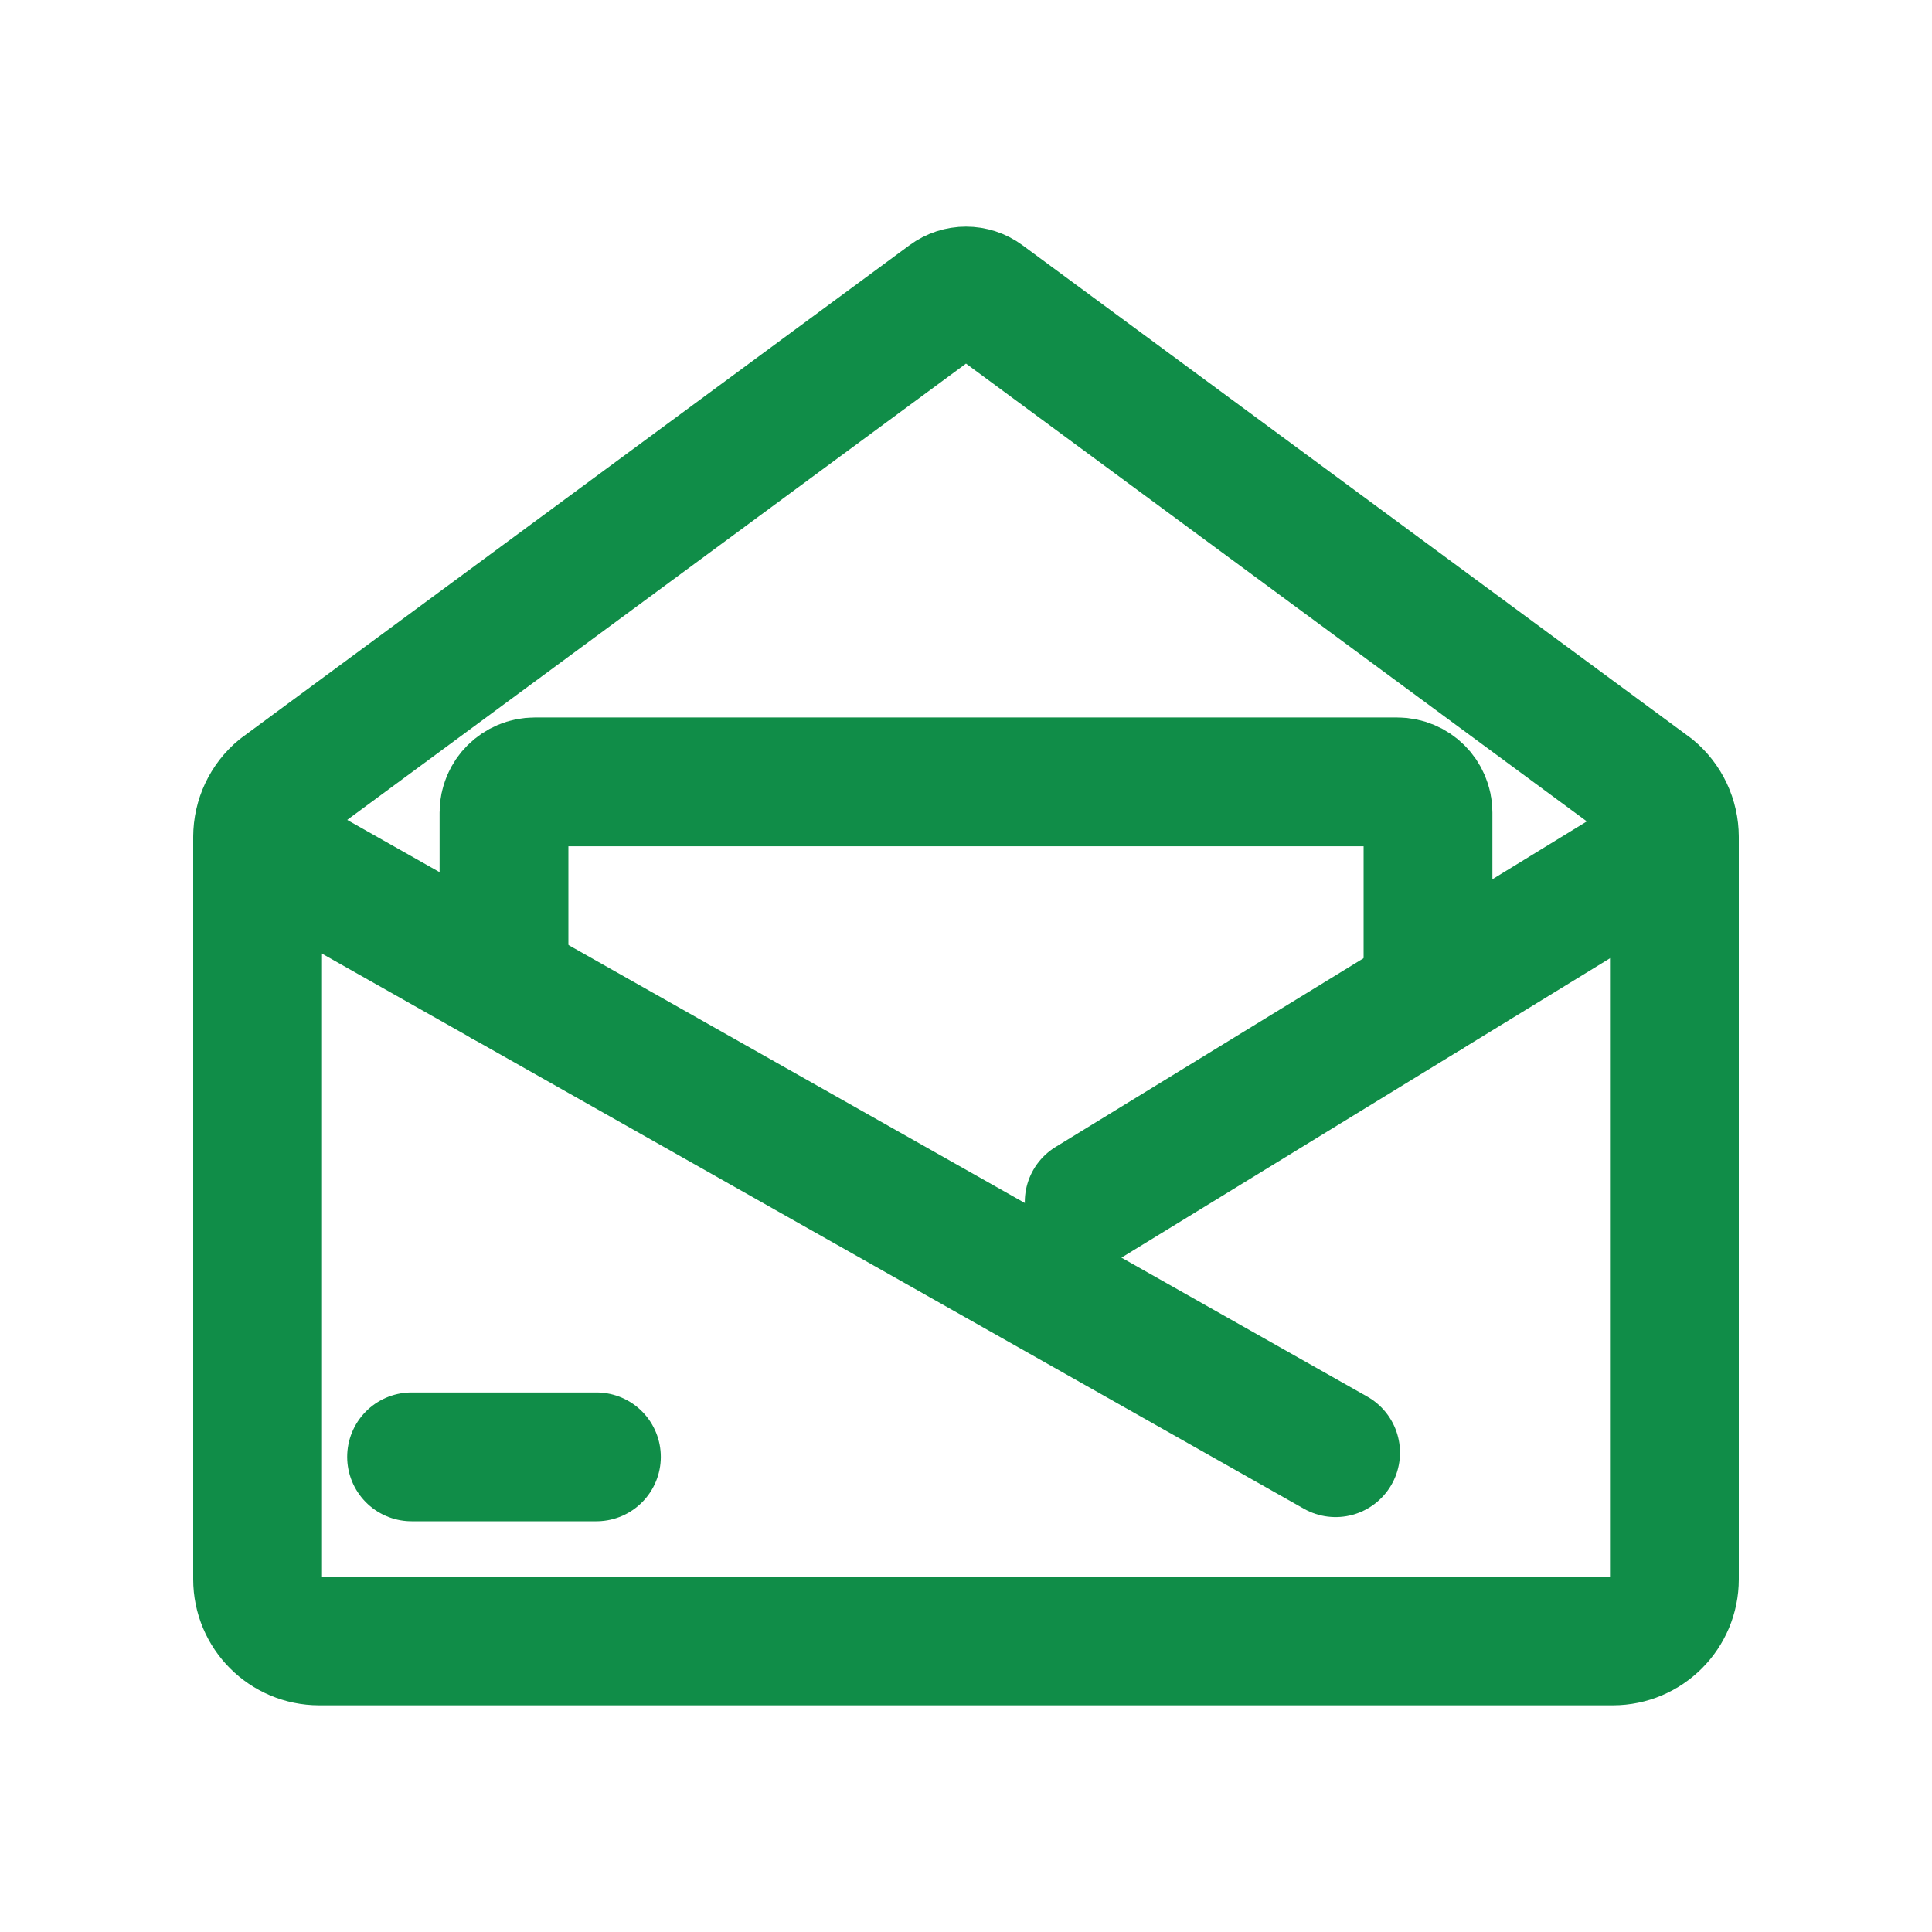
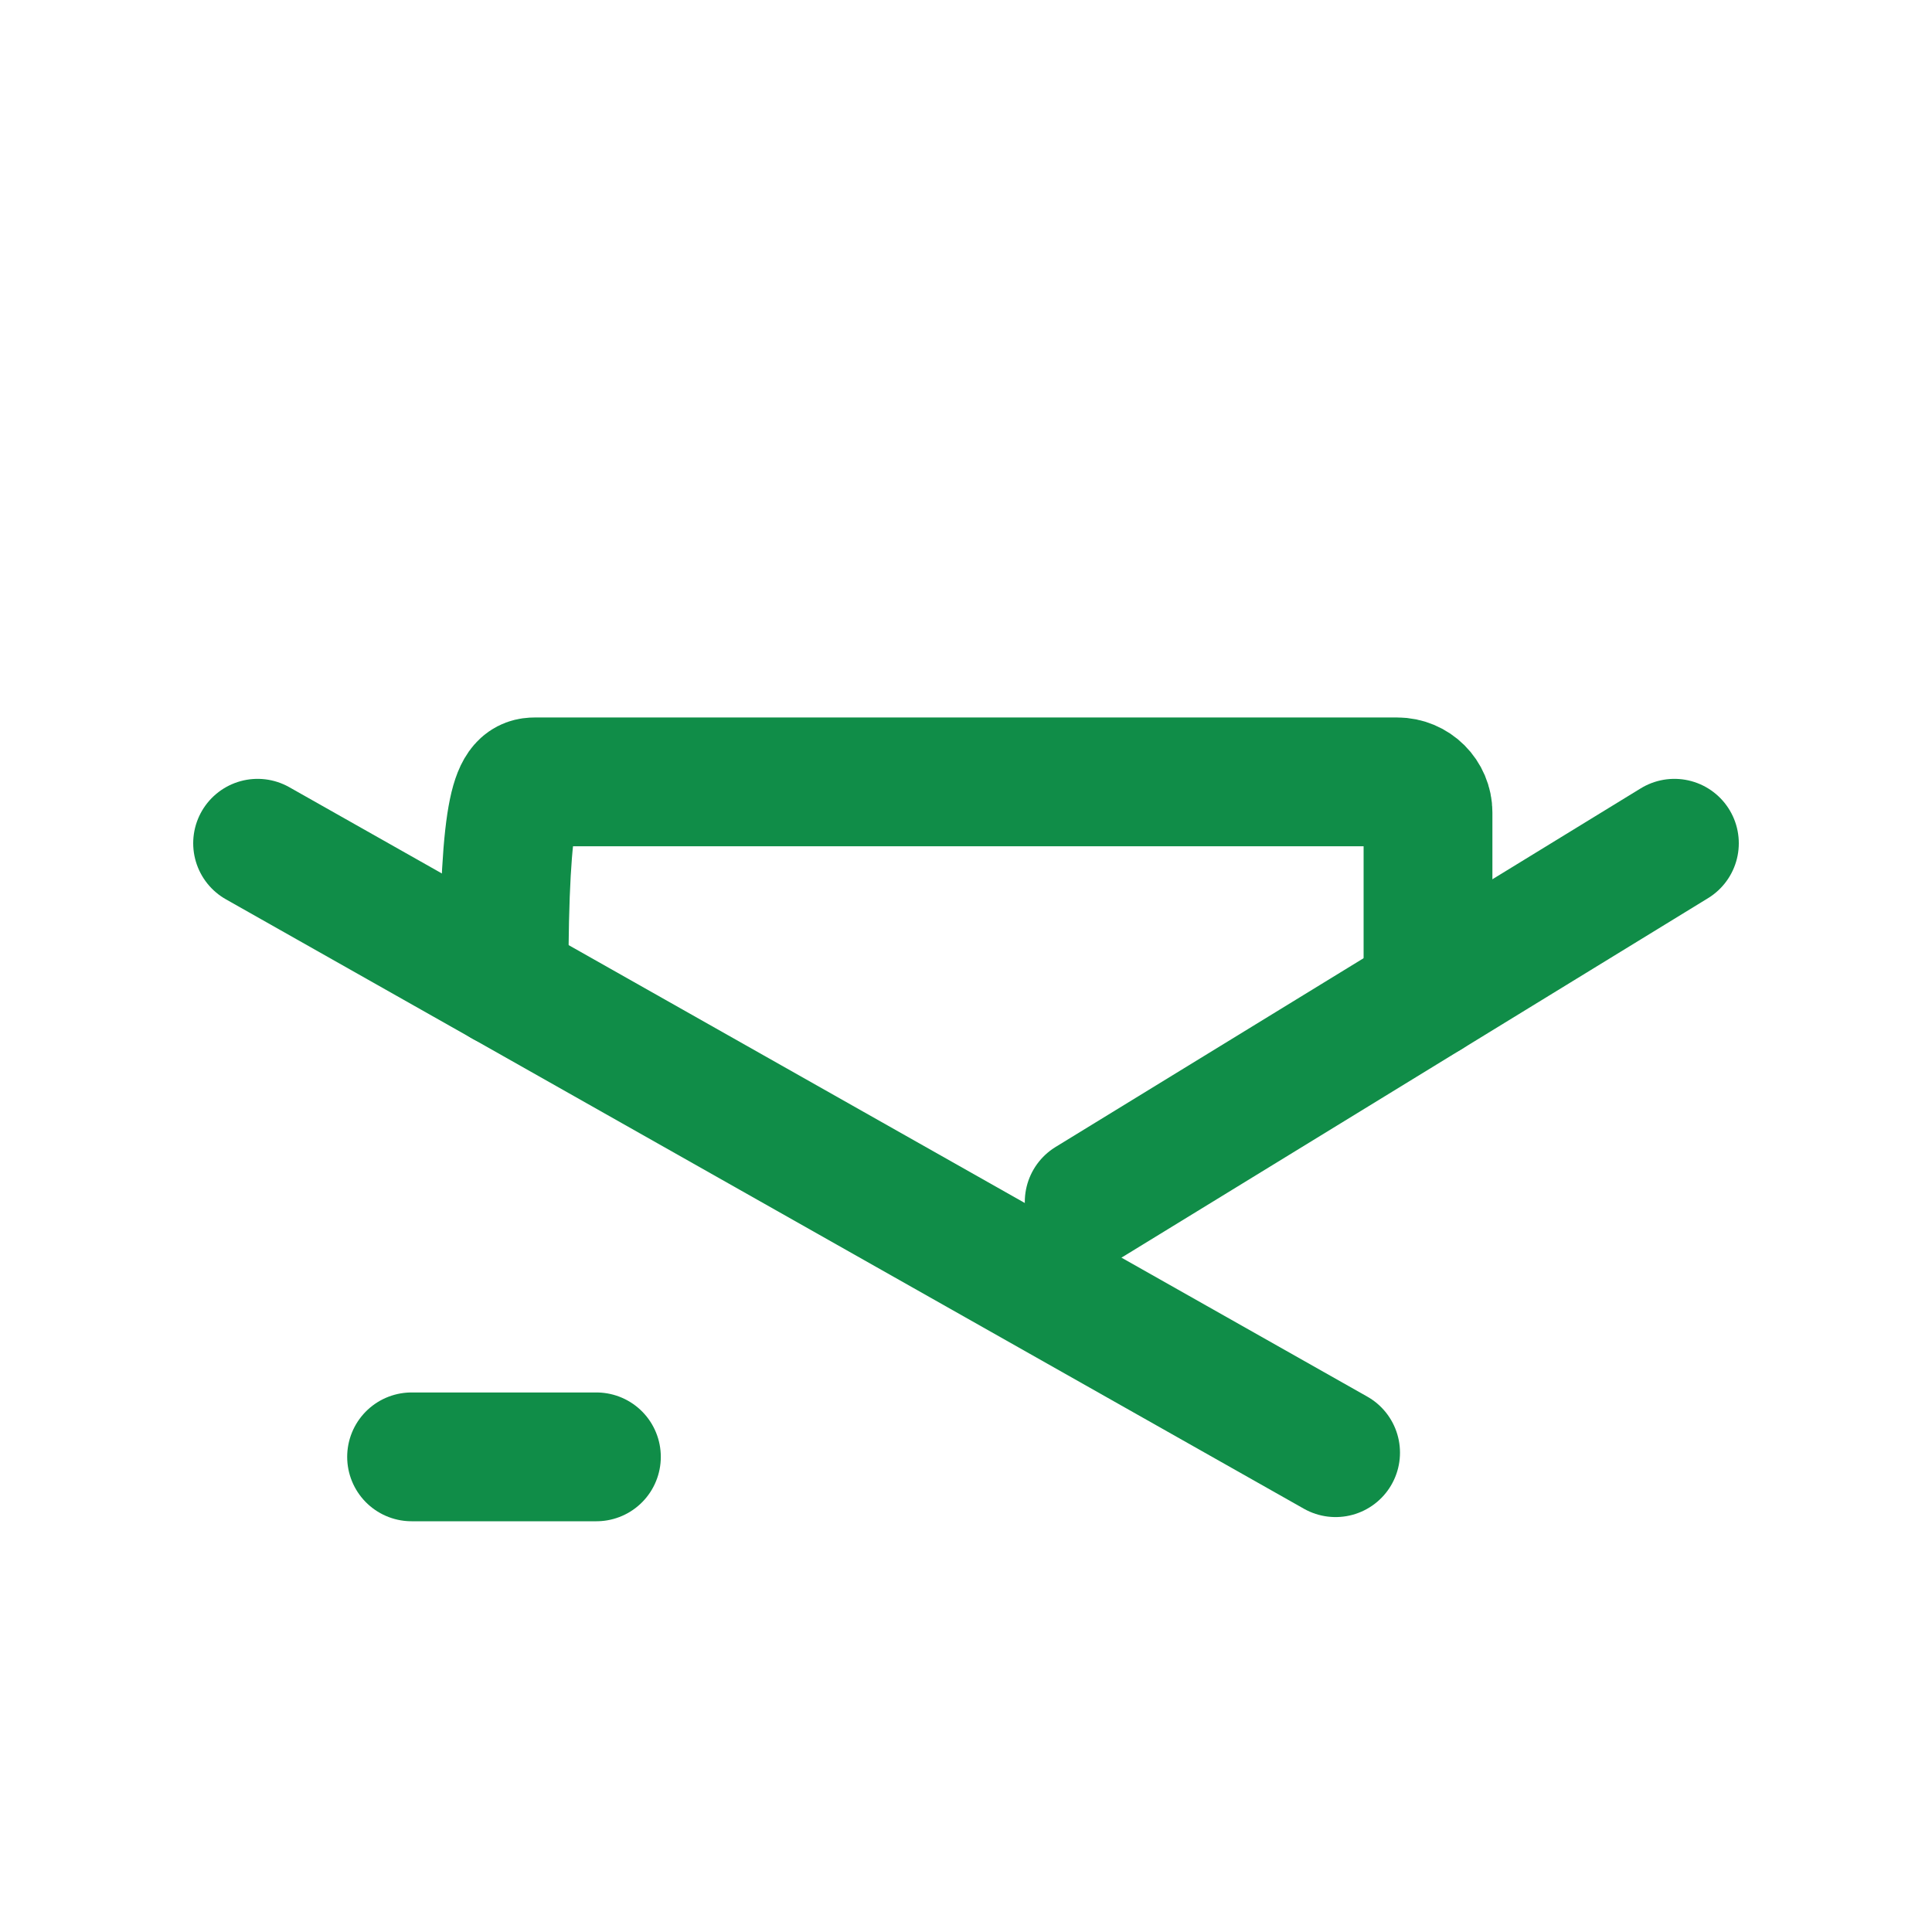
<svg xmlns="http://www.w3.org/2000/svg" width="30" height="30" viewBox="0 0 30 30" fill="none">
-   <path d="M26 12.998V24.522C26 25.051 25.572 25.48 25.044 25.48H4.957C4.428 25.48 4 25.051 4 24.522V12.998C4 12.712 4.127 12.441 4.347 12.259L14.716 4.613C14.885 4.488 15.115 4.488 15.284 4.613L25.653 12.259C25.873 12.441 26 12.712 26 12.998Z" stroke="#108D48" stroke-width="2" stroke-linecap="round" stroke-linejoin="round" />
  <path d="M20.739 22.557L4 13.094" stroke="#108D48" stroke-width="2" stroke-linecap="round" stroke-linejoin="round" />
  <path d="M26 13.094L16.913 18.663" stroke="#108D48" stroke-width="2" stroke-linecap="round" stroke-linejoin="round" />
  <path d="M6.391 22.622H9.261" stroke="#108D48" stroke-width="2" stroke-linecap="round" stroke-linejoin="round" />
-   <path d="M7.826 15.257V12.617C7.826 12.354 8.04 12.141 8.304 12.141H21.696C21.96 12.141 22.174 12.354 22.174 12.617V15.438" stroke="#108D48" stroke-width="2" stroke-linecap="round" stroke-linejoin="round" />
+   <path d="M7.826 15.257C7.826 12.354 8.04 12.141 8.304 12.141H21.696C21.96 12.141 22.174 12.354 22.174 12.617V15.438" stroke="#108D48" stroke-width="2" stroke-linecap="round" stroke-linejoin="round" />
</svg>